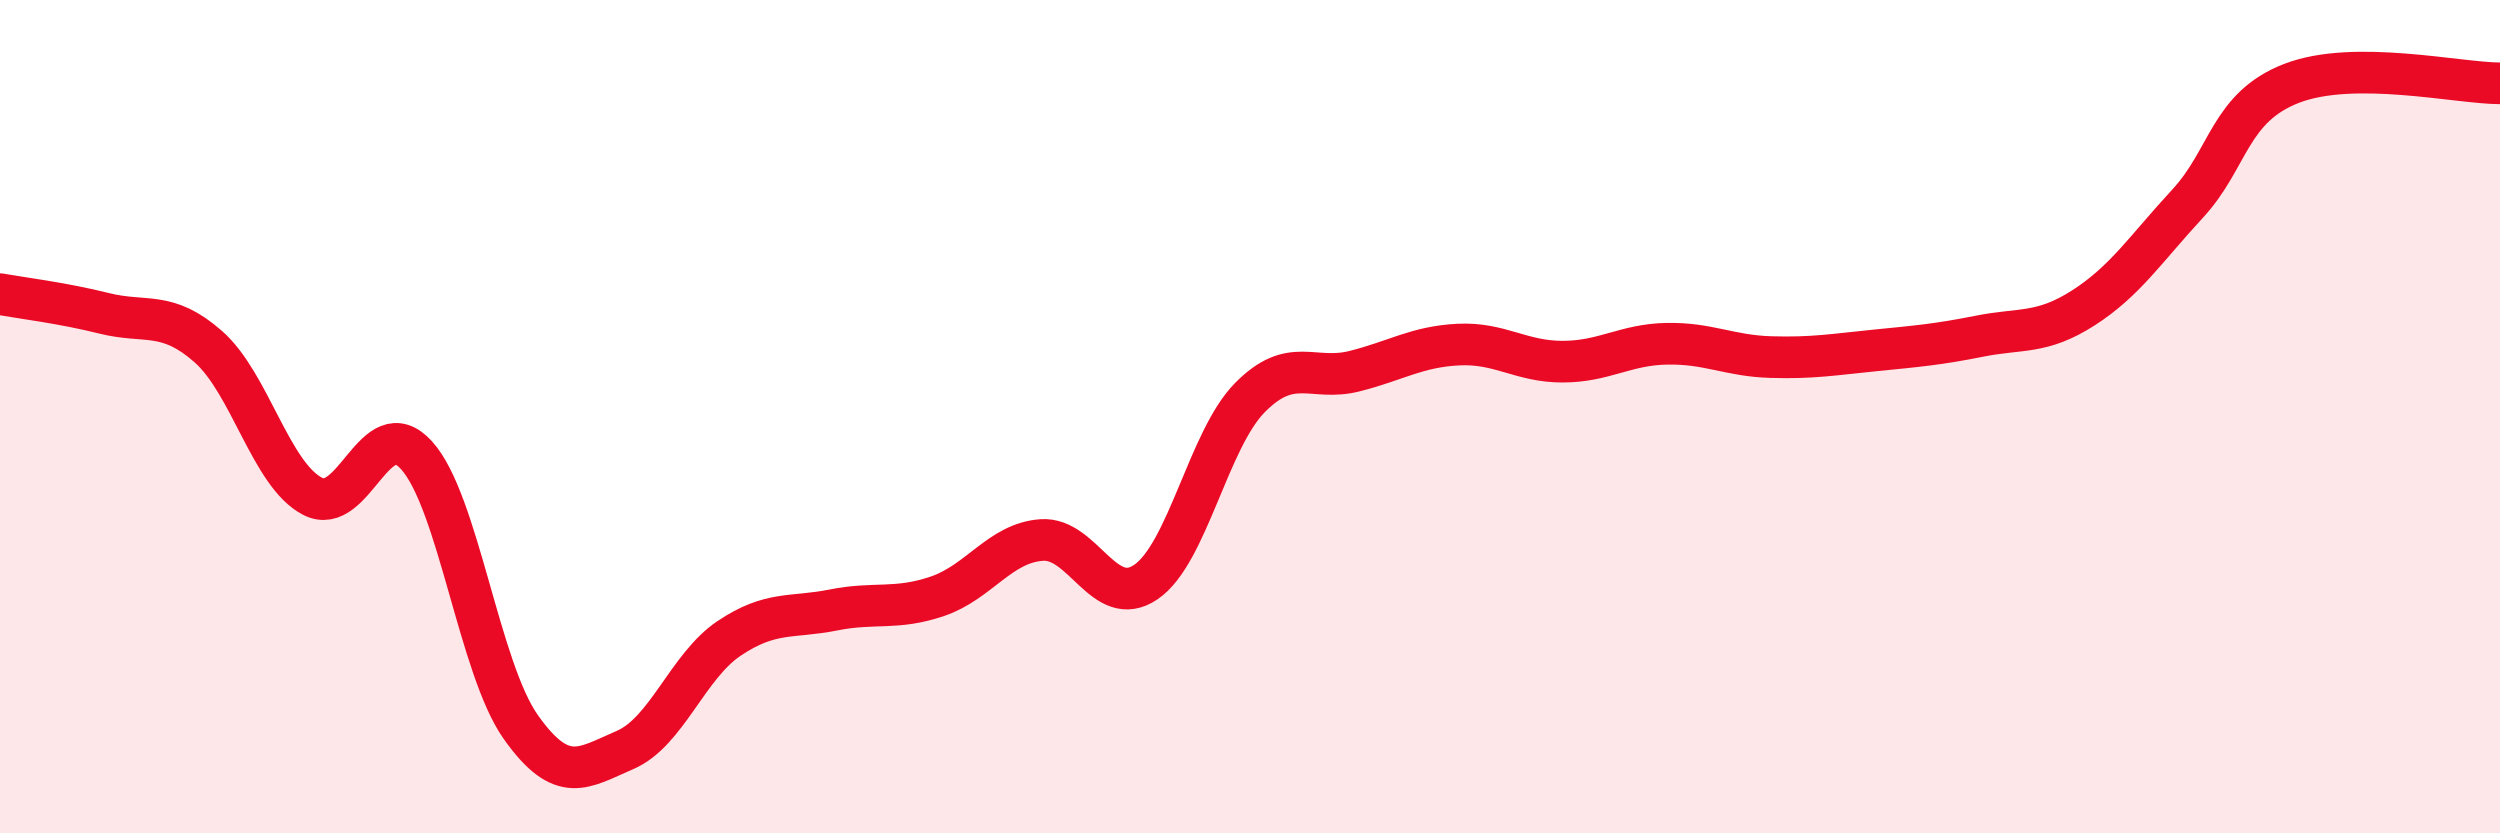
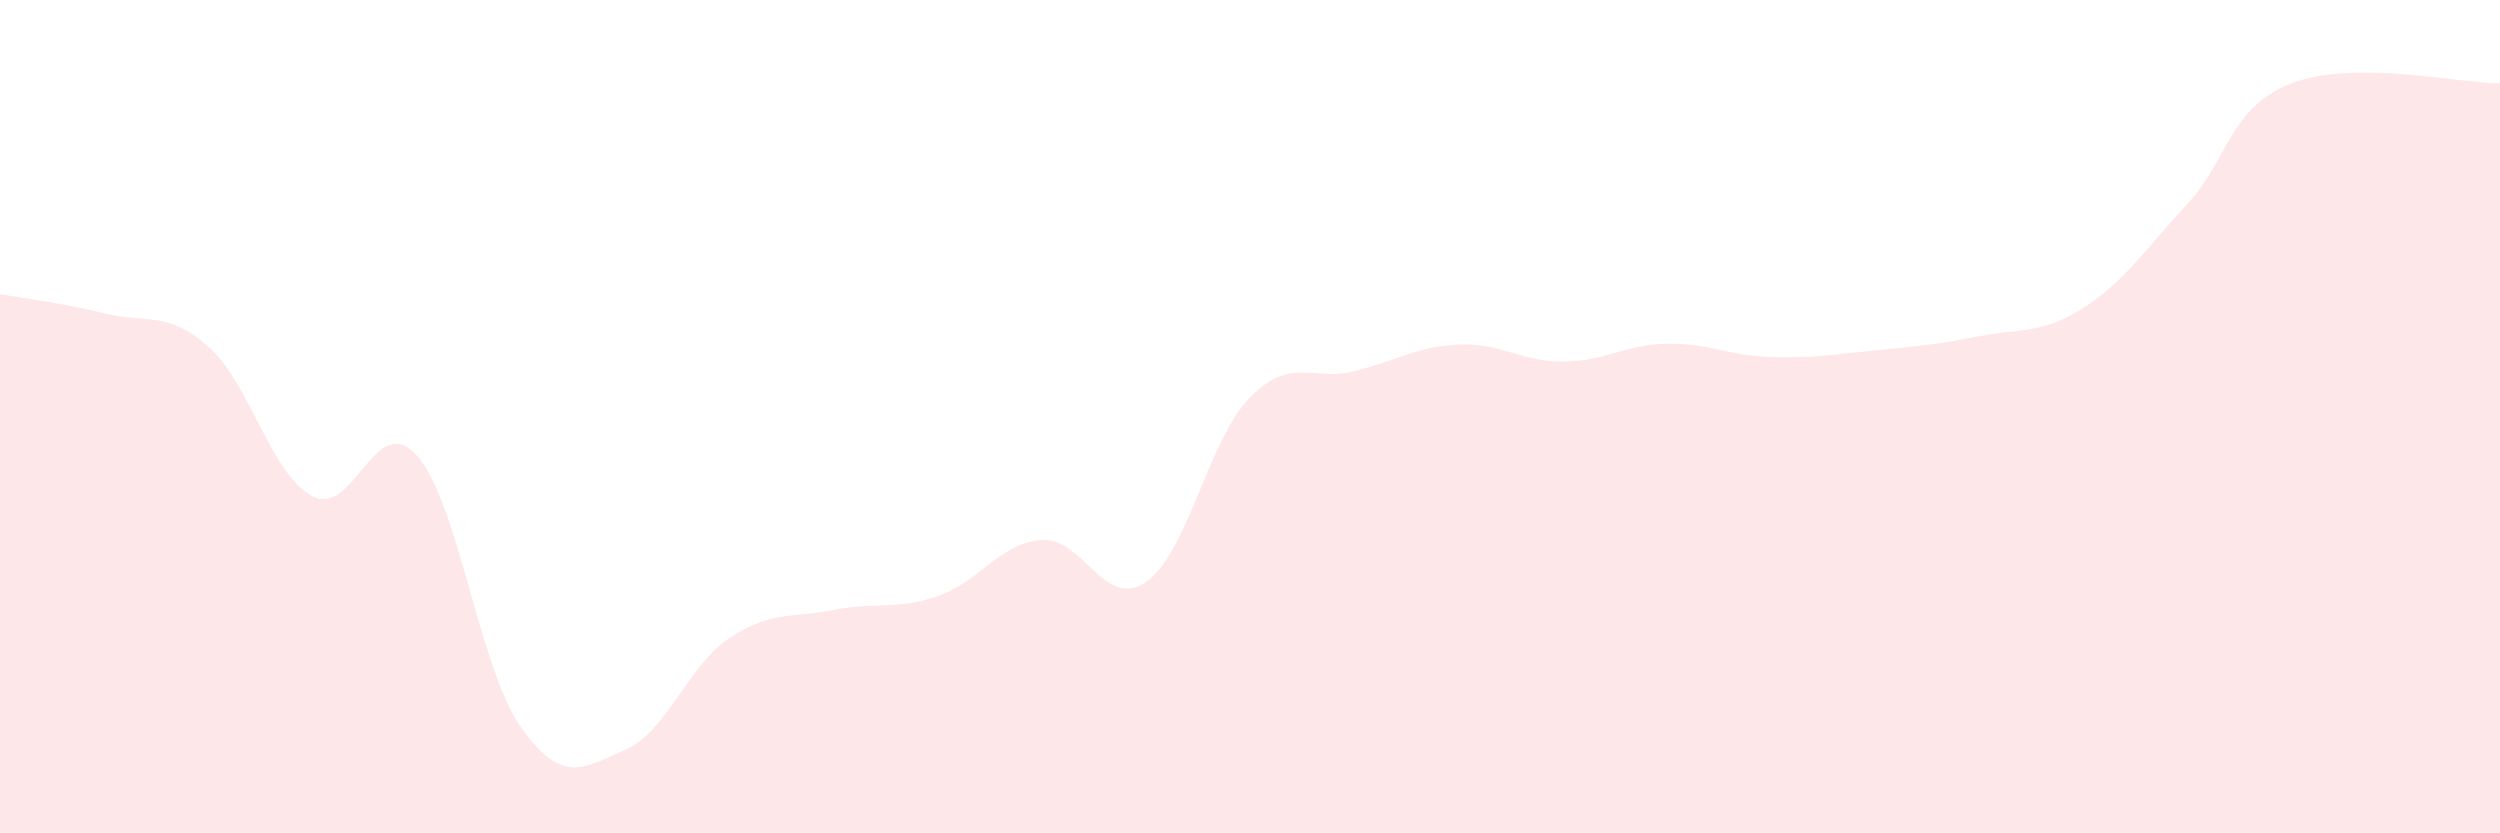
<svg xmlns="http://www.w3.org/2000/svg" width="60" height="20" viewBox="0 0 60 20">
  <path d="M 0,7.06 C 0.5,7.15 1.5,7.27 2.5,7.52 C 3.5,7.77 4,7.44 5,8.32 C 6,9.2 6.5,11.39 7.5,11.91 C 8.5,12.43 9,9.82 10,10.93 C 11,12.04 11.5,16.04 12.5,17.45 C 13.5,18.86 14,18.43 15,18 C 16,17.57 16.5,15.99 17.5,15.32 C 18.5,14.65 19,14.84 20,14.64 C 21,14.44 21.5,14.65 22.5,14.31 C 23.5,13.97 24,13.03 25,12.96 C 26,12.89 26.5,14.65 27.5,13.97 C 28.5,13.29 29,10.55 30,9.54 C 31,8.53 31.5,9.16 32.5,8.91 C 33.5,8.66 34,8.32 35,8.27 C 36,8.22 36.5,8.68 37.5,8.68 C 38.5,8.68 39,8.27 40,8.25 C 41,8.23 41.5,8.54 42.5,8.57 C 43.5,8.6 44,8.51 45,8.41 C 46,8.31 46.5,8.27 47.5,8.07 C 48.5,7.87 49,8.03 50,7.39 C 51,6.75 51.5,5.97 52.5,4.89 C 53.5,3.81 53.5,2.58 55,2 C 56.5,1.42 59,2 60,2L60 20L0 20Z" fill="#EB0A25" opacity="0.1" stroke-linecap="round" stroke-linejoin="round" />
-   <path d="M 0,7.06 C 0.5,7.15 1.5,7.27 2.5,7.52 C 3.5,7.77 4,7.44 5,8.32 C 6,9.2 6.5,11.39 7.5,11.91 C 8.5,12.43 9,9.82 10,10.93 C 11,12.04 11.5,16.04 12.5,17.45 C 13.5,18.86 14,18.43 15,18 C 16,17.57 16.5,15.99 17.5,15.32 C 18.5,14.65 19,14.84 20,14.64 C 21,14.44 21.5,14.65 22.5,14.31 C 23.5,13.97 24,13.03 25,12.96 C 26,12.89 26.5,14.65 27.5,13.97 C 28.5,13.29 29,10.55 30,9.54 C 31,8.53 31.5,9.16 32.5,8.91 C 33.5,8.66 34,8.32 35,8.27 C 36,8.22 36.5,8.68 37.5,8.68 C 38.5,8.68 39,8.27 40,8.25 C 41,8.23 41.5,8.54 42.5,8.57 C 43.5,8.6 44,8.51 45,8.41 C 46,8.31 46.5,8.27 47.5,8.07 C 48.5,7.87 49,8.03 50,7.39 C 51,6.75 51.5,5.97 52.5,4.89 C 53.5,3.81 53.5,2.58 55,2 C 56.5,1.42 59,2 60,2" stroke="#EB0A25" stroke-width="1" fill="none" stroke-linecap="round" stroke-linejoin="round" />
</svg>